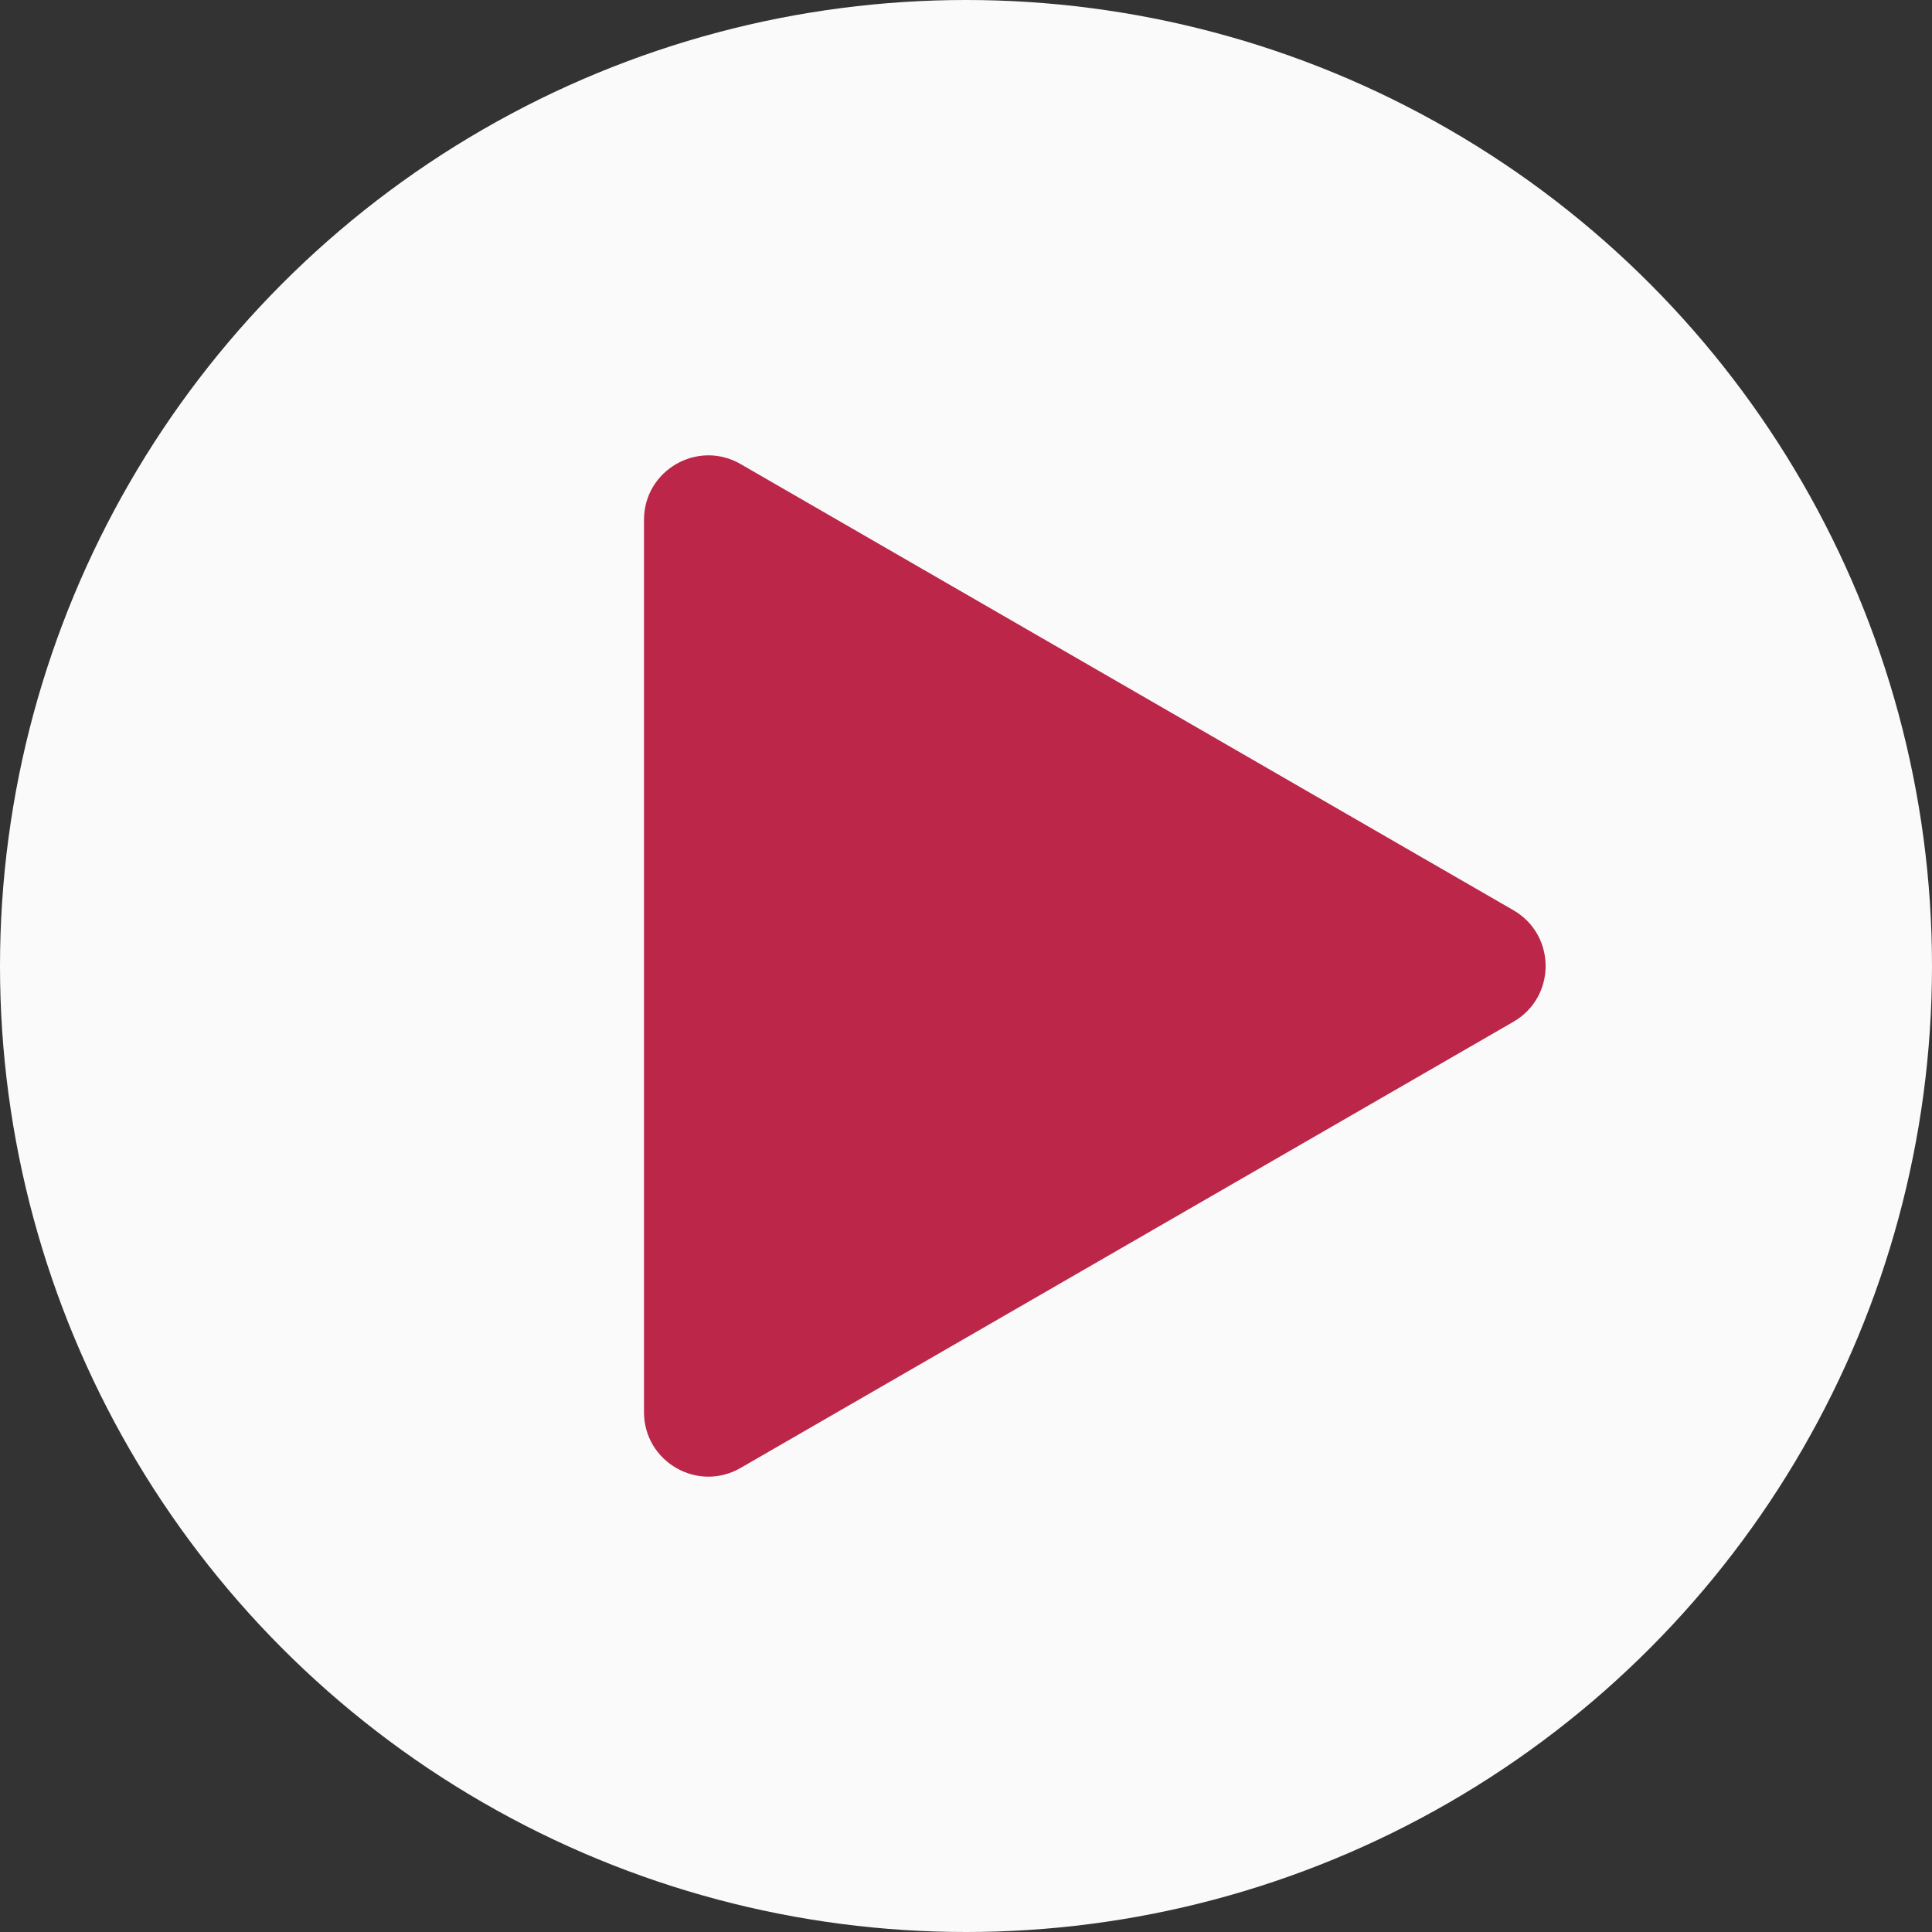
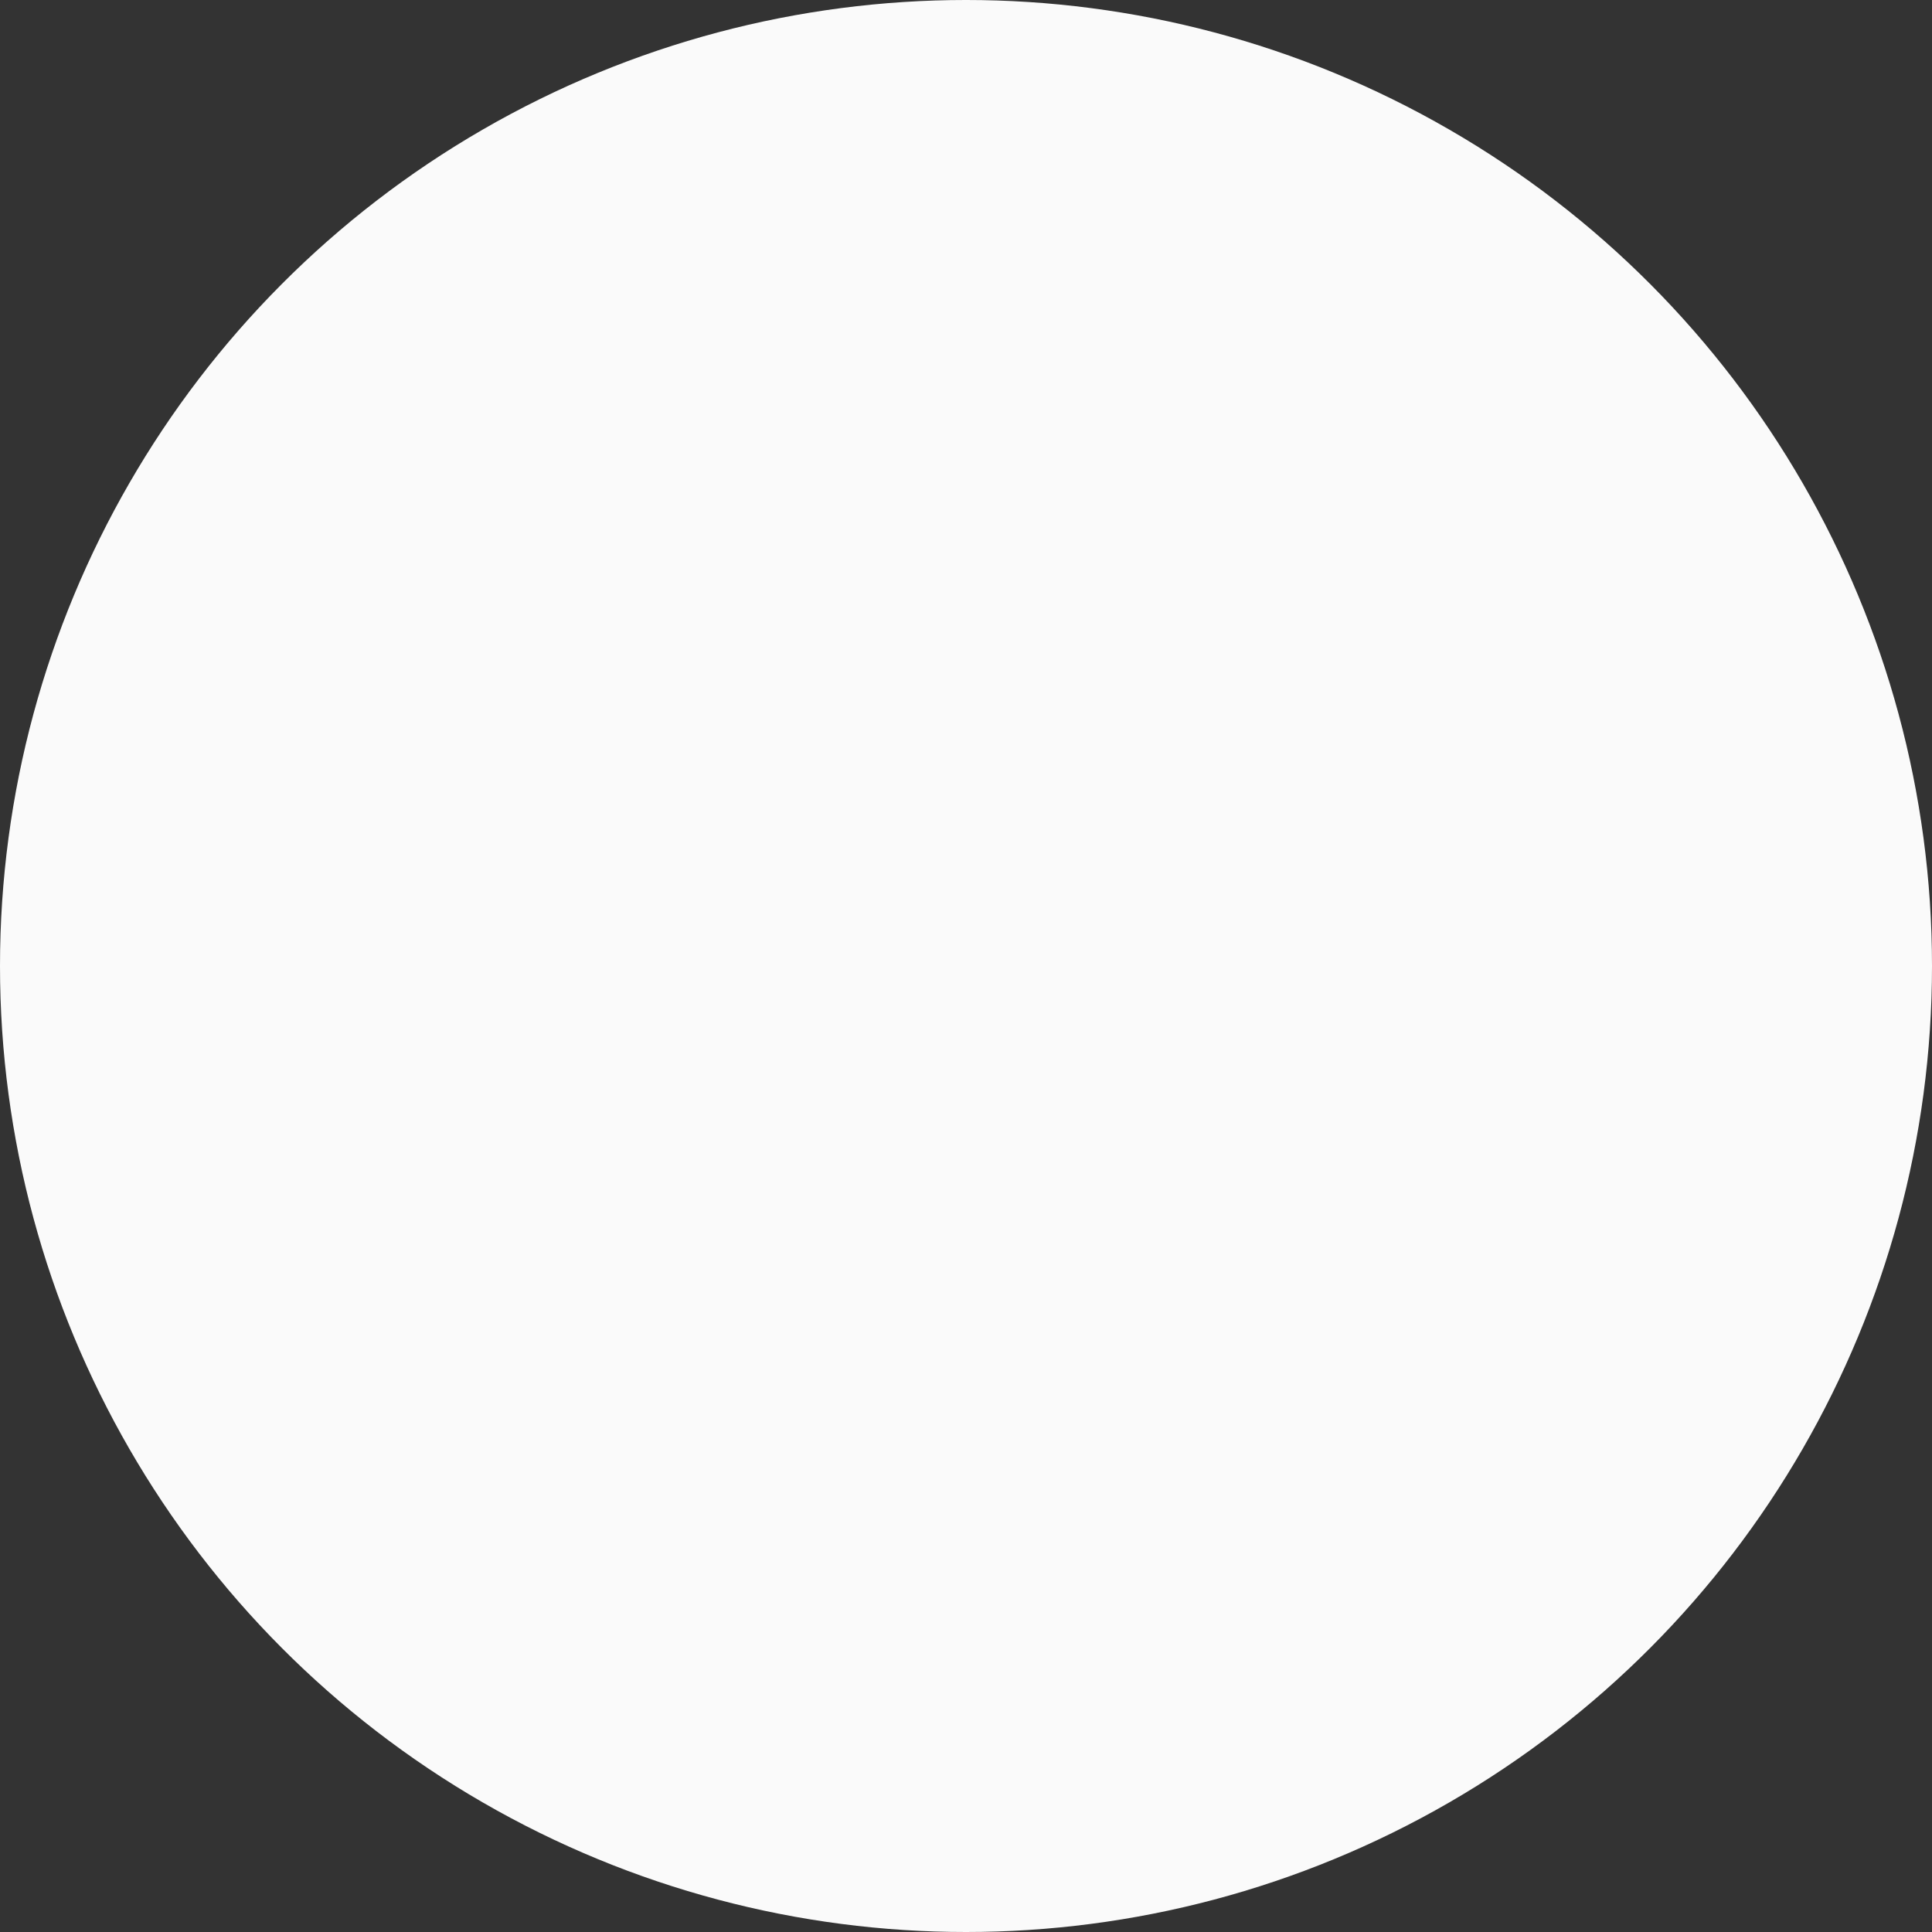
<svg xmlns="http://www.w3.org/2000/svg" width="30" height="30" viewBox="0 0 30 30" fill="none">
  <rect x="0" y="0" width="30" height="30" fill="#333333" stroke="none" />
  <circle cx="15" cy="15" r="15" fill="#FAFAFA" />
-   <path d="M23.5 14.134C24.167 14.519 24.167 15.481 23.5 15.866L11.5 22.794C10.833 23.179 10 22.698 10 21.928L10 8.072C10 7.302 10.833 6.821 11.5 7.206L23.5 14.134Z" fill="#BB2649" />
</svg>